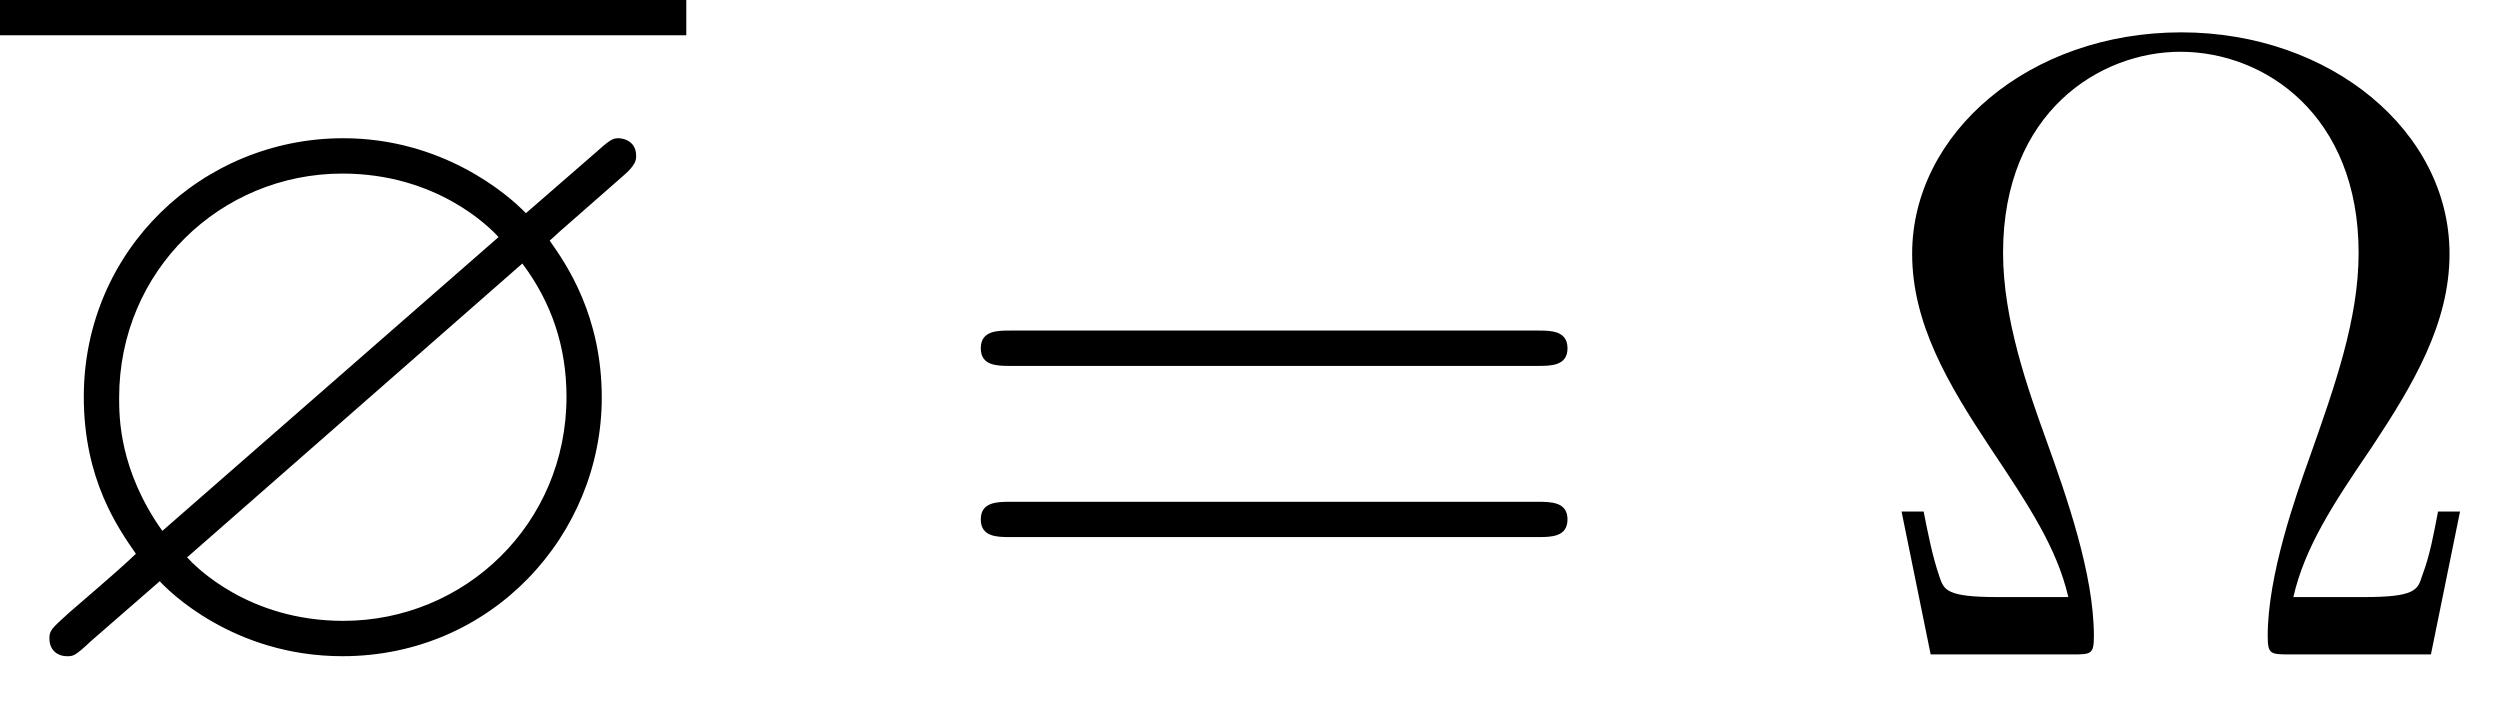
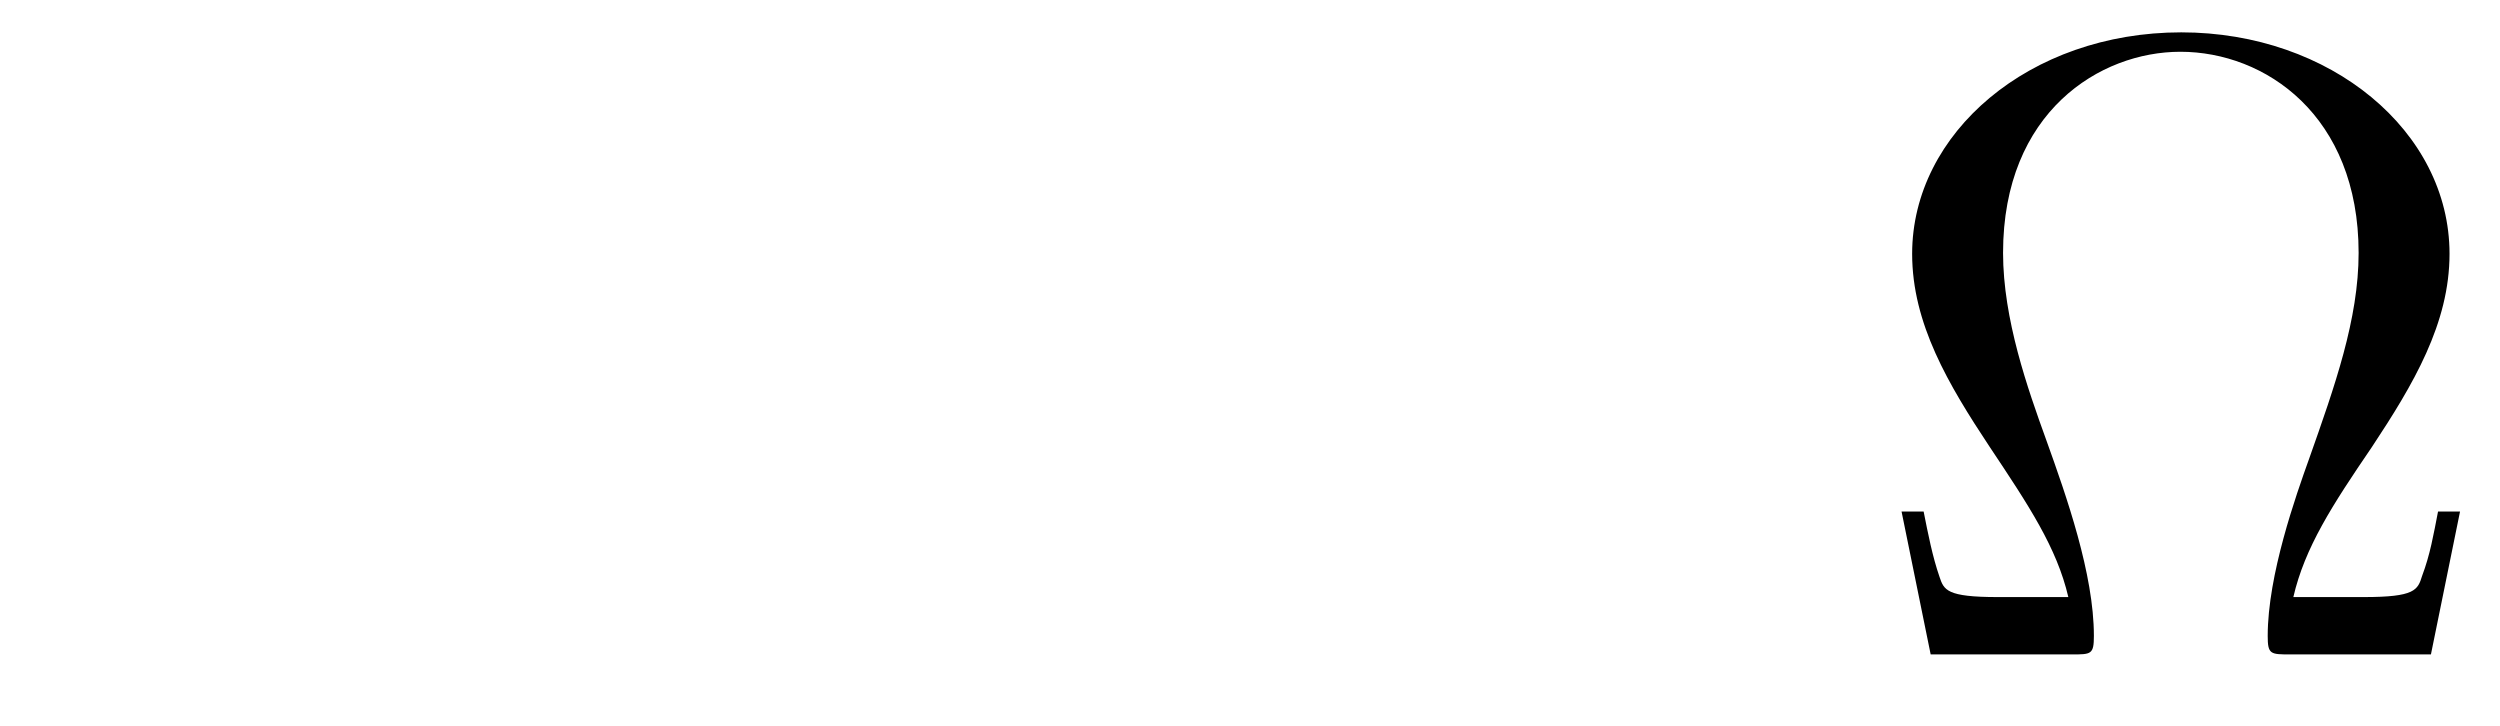
<svg xmlns="http://www.w3.org/2000/svg" xmlns:xlink="http://www.w3.org/1999/xlink" version="1.1" width="30.909pt" height="8.982pt" viewBox="70.735 60.651 30.909 8.982">
  <defs>
    <path id="g1-10" d="M7.385 -1.767H7.113C7.058 -1.484 7.015 -1.233 6.916 -0.971C6.862 -0.796 6.829 -0.709 6.196 -0.709H5.324C5.465 -1.32 5.804 -1.844 6.295 -2.564C6.807 -3.338 7.255 -4.091 7.255 -4.953C7.255 -6.469 5.782 -7.691 3.938 -7.691C2.062 -7.691 0.611 -6.447 0.611 -4.953C0.611 -4.091 1.058 -3.338 1.571 -2.564C2.051 -1.844 2.4 -1.32 2.542 -0.709H1.669C1.036 -0.709 1.004 -0.796 0.949 -0.96C0.862 -1.211 0.807 -1.495 0.753 -1.767H0.48L0.84 0H2.585C2.825 0 2.858 0 2.858 -0.229C2.858 -0.993 2.52 -1.953 2.269 -2.651C2.04 -3.284 1.735 -4.145 1.735 -4.964C1.735 -6.709 2.935 -7.451 3.927 -7.451C4.975 -7.451 6.131 -6.665 6.131 -4.964C6.131 -4.145 5.836 -3.316 5.52 -2.422C5.356 -1.964 5.007 -0.982 5.007 -0.229C5.007 0 5.04 0 5.291 0H7.025L7.385 -1.767Z" />
-     <path id="g1-61" d="M7.495 -3.567C7.658 -3.567 7.865 -3.567 7.865 -3.785S7.658 -4.004 7.505 -4.004H0.971C0.818 -4.004 0.611 -4.004 0.611 -3.785S0.818 -3.567 0.982 -3.567H7.495ZM7.505 -1.451C7.658 -1.451 7.865 -1.451 7.865 -1.669S7.658 -1.887 7.495 -1.887H0.982C0.818 -1.887 0.611 -1.887 0.611 -1.669S0.818 -1.451 0.971 -1.451H7.505Z" />
-     <path id="g0-63" d="M7.713 -5.924C7.865 -6.055 7.865 -6.12 7.865 -6.164C7.865 -6.371 7.669 -6.382 7.647 -6.382C7.571 -6.382 7.538 -6.36 7.342 -6.185L6.502 -5.455C6.273 -5.695 5.465 -6.382 4.244 -6.382C2.498 -6.382 1.036 -4.996 1.036 -3.185C1.036 -2.16 1.462 -1.56 1.68 -1.244C1.505 -1.08 1.495 -1.069 0.851 -0.513C0.633 -0.316 0.611 -0.295 0.611 -0.196C0.611 -0.065 0.698 0.022 0.829 0.022C0.905 0.022 0.927 0.022 1.124 -0.164L1.975 -0.905C2.073 -0.796 2.88 0.022 4.233 0.022C6.087 0.022 7.44 -1.484 7.44 -3.175C7.44 -4.189 7.004 -4.822 6.796 -5.116C6.807 -5.127 6.873 -5.182 6.916 -5.225L7.713 -5.924ZM2.007 -1.527C1.473 -2.28 1.473 -2.935 1.473 -3.175C1.473 -4.745 2.727 -5.945 4.233 -5.945C5.4 -5.945 6.055 -5.28 6.164 -5.16L2.007 -1.527ZM6.458 -4.833C6.818 -4.353 7.004 -3.807 7.004 -3.185C7.004 -1.615 5.749 -0.415 4.244 -0.415C3.076 -0.415 2.422 -1.08 2.313 -1.2L6.458 -4.833Z" />
  </defs>
  <g id="page1">
-     <rect x="70.735" y="60.651" height="0.436" width="8.485" />
    <use x="70.735" y="68.742" xlink:href="#g0-63" />
    <use x="82.25" y="68.742" xlink:href="#g1-61" />
    <use x="93.765" y="68.742" xlink:href="#g1-10" />
  </g>
</svg>